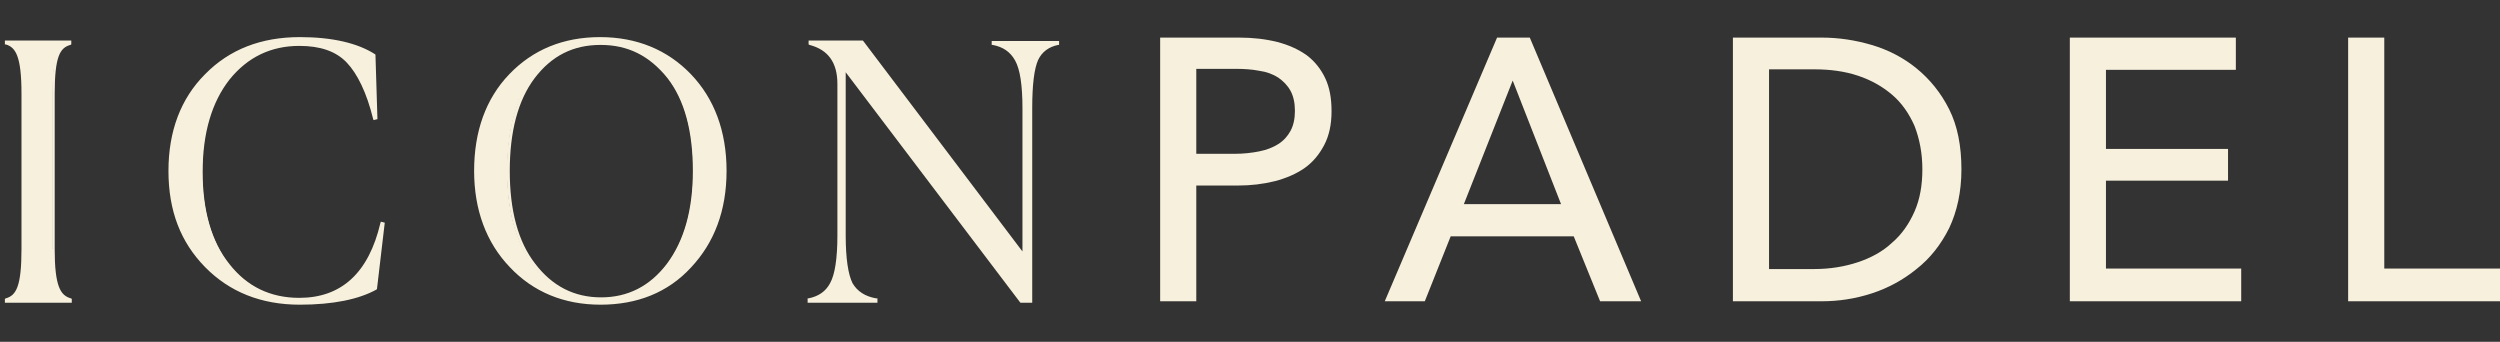
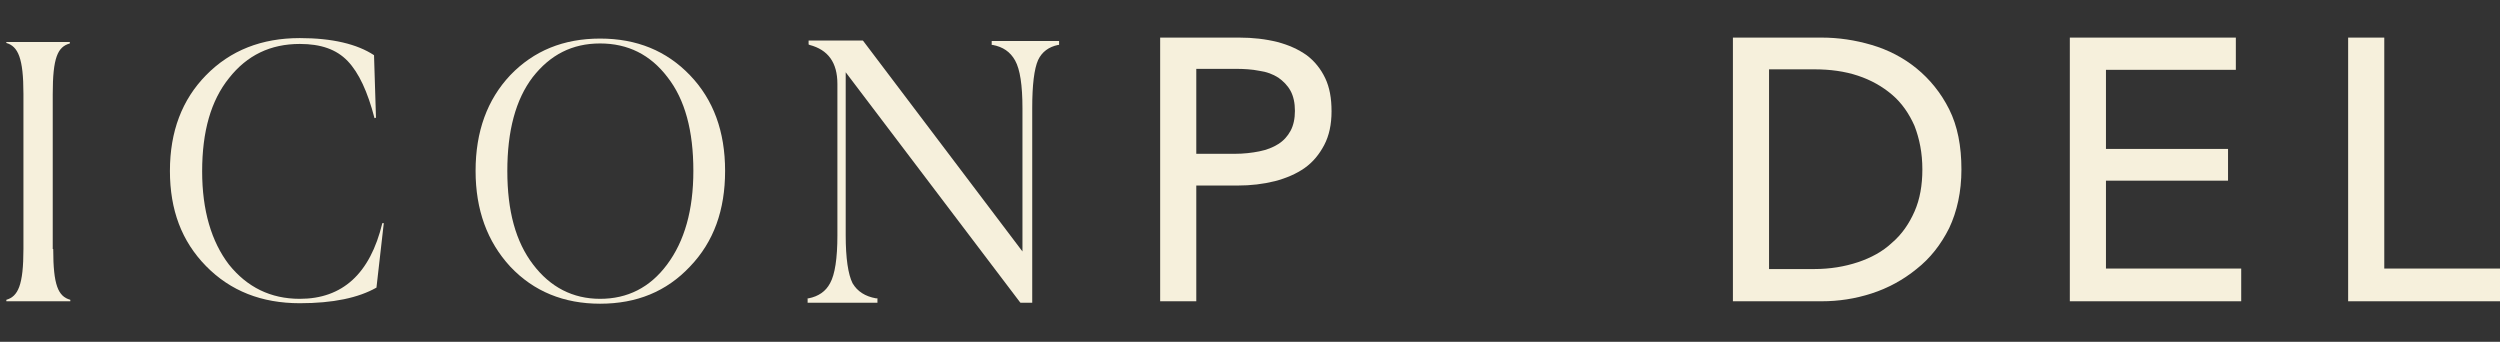
<svg xmlns="http://www.w3.org/2000/svg" id="Outline" x="0px" y="0px" viewBox="0 0 512 70" style="enable-background:new 0 0 512 70;" xml:space="preserve">
  <rect x="0" y="0" width="512" height="70" fill="#333333" stroke="none" />
  <style type="text/css">	.st0{fill:#F6F0DC;}</style>
  <g>
    <g>
      <g>
        <g>
          <g>
            <path class="st0" d="M10.9,51c0,7.4,1,9.7,3.5,10.4v0.3H1.3v-0.3c2.4-0.7,3.5-3,3.5-10.4V19.2c0-7.3-1.1-9.7-3.5-10.4V8.6h13      v0.3c-2.5,0.7-3.5,2.9-3.5,10.4V51z" />
-             <path class="st0" d="M14.7,62H1v-0.8l0.2-0.1c2.1-0.6,3.2-2.4,3.2-10.1V19.2c0-7.7-1.2-9.5-3.2-10.1L1,9.1V8.3h13.6v0.8      l-0.2,0.1c-2.1,0.6-3.2,2.3-3.2,10.1V51c0,7.7,1.2,9.5,3.3,10.1l0.2,0.1V62z M2.2,61.4h11.4c-2.2-1.1-2.9-3.9-2.9-10.3V19.2      c0-6.5,0.7-9.3,2.9-10.3H2.2c2.1,1.1,2.9,4,2.9,10.3V51C5.1,57.4,4.3,60.3,2.2,61.4z" />
          </g>
          <g>
            <path class="st0" d="M78.6,45.7l-1.5,13.2c-3.7,2.1-8.9,3.2-15.7,3.2c-7.8,0-14.2-2.5-19.2-7.6S34.8,43,34.8,35      c0-8.1,2.5-14.6,7.4-19.6c5-5.1,11.4-7.6,19.2-7.6c6.6,0,11.7,1.2,15.2,3.5L77,24.1l-0.3,0.1c-1.4-5.4-3.2-9.3-5.5-11.7      S65.7,9,61.4,9c-6,0-10.8,2.3-14.5,7c-3.7,4.6-5.5,10.9-5.5,19.1c0,8,1.9,14.4,5.5,19.1c3.7,4.6,8.5,7,14.5,7      c8.7,0,14.4-5.1,16.9-15.5L78.6,45.7z" />
-             <path class="st0" d="M61.4,62.4c-7.9,0-14.4-2.6-19.4-7.7C37,49.6,34.5,43.2,34.5,35c0-8.1,2.5-14.8,7.5-19.8      c5-5.1,11.5-7.6,19.4-7.6c6.6,0,11.8,1.2,15.4,3.5l0.1,0.1l0,0.2l0.4,13l-0.8,0.2l-0.1-0.3c-1.3-5.3-3.2-9.2-5.4-11.5      c-2.2-2.3-5.4-3.4-9.7-3.4c-5.8,0-10.6,2.3-14.3,6.9c-3.6,4.6-5.5,10.9-5.5,18.9c0,7.9,1.8,14.3,5.5,18.9      c3.6,4.6,8.4,6.9,14.3,6.9c8.6,0,14.2-5.1,16.6-15.3l0.1-0.3l0.8,0.2l-1.6,13.6l-0.1,0.1C73.5,61.3,68.2,62.4,61.4,62.4z       M61.4,8.2c-7.7,0-14.1,2.5-19,7.5c-4.9,4.9-7.3,11.4-7.3,19.4c0,8,2.4,14.3,7.3,19.3c4.9,5,11.2,7.5,19,7.5      c6.6,0,11.8-1,15.4-3.1l1.3-11.1c-2.8,9.2-8.4,13.8-16.7,13.8c-6,0-11-2.4-14.7-7.1C43,49.6,41.1,43.1,41.1,35      c0-8.1,1.9-14.6,5.6-19.3c3.7-4.7,8.7-7.1,14.7-7.1c4.4,0,7.8,1.2,10.1,3.6c2.1,2.2,3.9,5.8,5.2,10.5l-0.4-11.3      C72.8,9.3,67.8,8.2,61.4,8.2z" />
          </g>
          <g>
            <path class="st0" d="M141.3,54.6c-4.8,5.1-10.9,7.6-18.4,7.6c-7.4,0-13.6-2.5-18.4-7.6C99.8,49.5,97.4,43,97.4,35      c0-8.1,2.4-14.6,7.1-19.6c4.8-5,10.9-7.5,18.4-7.5c7.5,0,13.6,2.5,18.4,7.5c4.8,5,7.2,11.5,7.2,19.6      C148.5,43,146.2,49.5,141.3,54.6z M136.7,15.8c-3.5-4.6-8.1-6.9-13.8-6.9c-5.7,0-10.2,2.3-13.8,6.9c-3.5,4.6-5.2,11-5.2,19.2      s1.7,14.5,5.3,19.2c3.5,4.6,8.1,7,13.7,7s10.2-2.3,13.7-7C140.2,49.4,142,43,142,35C142,26.8,140.3,20.4,136.7,15.8z" />
-             <path class="st0" d="M123,62.4c-7.5,0-13.8-2.6-18.6-7.7C99.6,49.7,97.1,43,97.1,35c0-8.1,2.4-14.8,7.2-19.8      c4.8-5,11-7.6,18.6-7.6c7.5,0,13.8,2.6,18.6,7.6c4.8,5,7.3,11.7,7.3,19.8c0,8.1-2.5,14.7-7.3,19.8      C136.8,59.9,130.5,62.4,123,62.4z M123,8.2c-7.4,0-13.5,2.5-18.2,7.4c-4.7,4.9-7.1,11.4-7.1,19.4c0,7.9,2.4,14.4,7.1,19.4      c4.7,5,10.8,7.5,18.2,7.5c7.4,0,13.5-2.5,18.2-7.5l0,0c4.7-5,7.1-11.5,7.1-19.4c0-8-2.4-14.5-7.1-19.4      C136.5,10.7,130.3,8.2,123,8.2z M123,61.4c-5.6,0-10.3-2.4-13.9-7.1c-3.5-4.6-5.3-11.1-5.3-19.4c0-8.2,1.8-14.7,5.2-19.3      c3.6-4.7,8.2-7,14-7c5.8,0,10.4,2.3,14,7l0,0c3.5,4.6,5.3,11.1,5.3,19.4c0,8.1-1.8,14.6-5.4,19.3C133.3,59,128.6,61.4,123,61.4      z M123,9.2c-5.6,0-10,2.2-13.5,6.8c-3.4,4.5-5.1,10.9-5.1,19c0,8.1,1.7,14.5,5.2,19c3.5,4.6,8,6.9,13.5,6.9s10-2.3,13.5-6.9      c3.5-4.7,5.3-11,5.3-19c0-8.1-1.7-14.5-5.2-19l0,0C133,11.4,128.6,9.2,123,9.2z" />
          </g>
          <g>
            <path class="st0" d="M203.3,8.7h13.2V9c-2,0.4-3.5,1.5-4.3,3.3c-0.8,1.8-1.2,5.1-1.2,9.9v39.5h-1.8L173,13.9v34.3      c0,4.8,0.5,8.2,1.4,10c1,1.8,2.7,2.9,5,3.2v0.3h-13.7v-0.3c2.1-0.4,3.7-1.5,4.6-3.3c1-1.8,1.5-5.1,1.5-9.9v-31      c0-4.5-1.9-7.3-5.9-8.3V8.6h10.7l33.2,43.8V22.2c0-4.8-0.5-8.1-1.6-9.9c-1-1.8-2.6-2.9-4.8-3.3V8.7z" />
            <path class="st0" d="M211.3,62H209l-0.1-0.1l-35.7-47.1v33.4c0,4.7,0.5,8,1.4,9.8c1,1.7,2.6,2.7,4.8,3.1l0.3,0V62h-14.3v-0.9      l0.2,0c2-0.4,3.5-1.4,4.4-3.1c1-1.8,1.5-5.1,1.5-9.8v-31c0-4.4-1.9-7-5.7-8l-0.2-0.1V8.3h11.1l0.1,0.1l32.6,43.1V22.2      c0-4.8-0.5-8-1.5-9.8c-1-1.8-2.5-2.8-4.6-3.2l-0.2,0V8.4h13.8v0.8l-0.2,0c-1.9,0.4-3.3,1.4-4.1,3.1c-0.8,1.8-1.2,5.1-1.2,9.8      V62z M209.3,61.4h1.4V22.2c0-4.8,0.4-8.2,1.3-10c0.7-1.6,1.9-2.6,3.4-3.2h-10.7c1.7,0.5,2.9,1.6,3.8,3.1      c1.1,1.9,1.6,5.1,1.6,10.1v31.1L176.4,8.9H167c3.4,1.2,5.2,4,5.2,8.3v31c0,4.8-0.5,8.2-1.6,10.1c-0.8,1.5-2,2.6-3.6,3.1H178      c-1.7-0.5-3-1.6-3.9-3.1c-1-1.9-1.5-5.3-1.5-10.1V13L209.3,61.4z" />
          </g>
        </g>
        <g>
          <path class="st0" d="M237.6,7.7h16.2c2.8,0,5.4,0.3,7.8,0.9c2.3,0.6,4.3,1.5,6,2.7c1.6,1.2,2.9,2.8,3.8,4.7     c0.9,1.9,1.3,4.1,1.3,6.8c0,2.7-0.5,5-1.5,6.9c-1,1.9-2.3,3.5-4,4.7c-1.7,1.2-3.8,2.1-6.1,2.7c-2.4,0.6-4.9,0.9-7.7,0.9H245     v23.7h-7.4V7.7z M245,31.5h7.9c1.8,0,3.5-0.2,5-0.5c1.5-0.3,2.8-0.8,3.9-1.5c1.1-0.7,1.9-1.6,2.5-2.7c0.6-1.1,0.9-2.5,0.9-4.1     c0-1.6-0.3-3-0.9-4.1c-0.6-1.1-1.5-2-2.5-2.7c-1.1-0.7-2.4-1.2-3.9-1.4c-1.5-0.3-3.1-0.4-4.9-0.4h-8V31.5z" />
-           <path class="st0" d="M291.8,61.7h-8.2l23-54h6.7l22.8,54h-8.4l-5.4-13.3h-25.2L291.8,61.7z M299.8,41.8h19.9l-9.9-25.3     L299.8,41.8z" />
          <path class="st0" d="M354.9,7.7h18.2c3.4,0,6.8,0.5,10.2,1.5c3.4,1,6.5,2.6,9.2,4.8c2.7,2.2,5,5,6.7,8.4     c1.7,3.4,2.5,7.5,2.5,12.3c0,4.6-0.9,8.6-2.5,12c-1.7,3.4-3.9,6.2-6.7,8.4c-2.7,2.2-5.8,3.9-9.2,5c-3.4,1.1-6.8,1.6-10.2,1.6     h-18.2V7.7z M362.3,55.1h9.3c3.2,0,6.2-0.5,8.9-1.4c2.7-0.9,5.1-2.2,7-4c2-1.7,3.5-3.9,4.6-6.4c1.1-2.5,1.6-5.4,1.6-8.6     c0-3.4-0.6-6.3-1.6-8.9c-1.1-2.5-2.6-4.7-4.6-6.4c-2-1.7-4.3-3-7-3.9c-2.7-0.9-5.7-1.3-8.9-1.3h-9.3V55.1z" />
          <path class="st0" d="M431.3,55H459v6.7h-35.1v-54h34v6.6h-26.6v16.2h25V37h-25V55z" />
          <path class="st0" d="M488.3,55H512v6.7h-31.1v-54h7.4V55z" />
        </g>
      </g>
    </g>
  </g>
</svg>